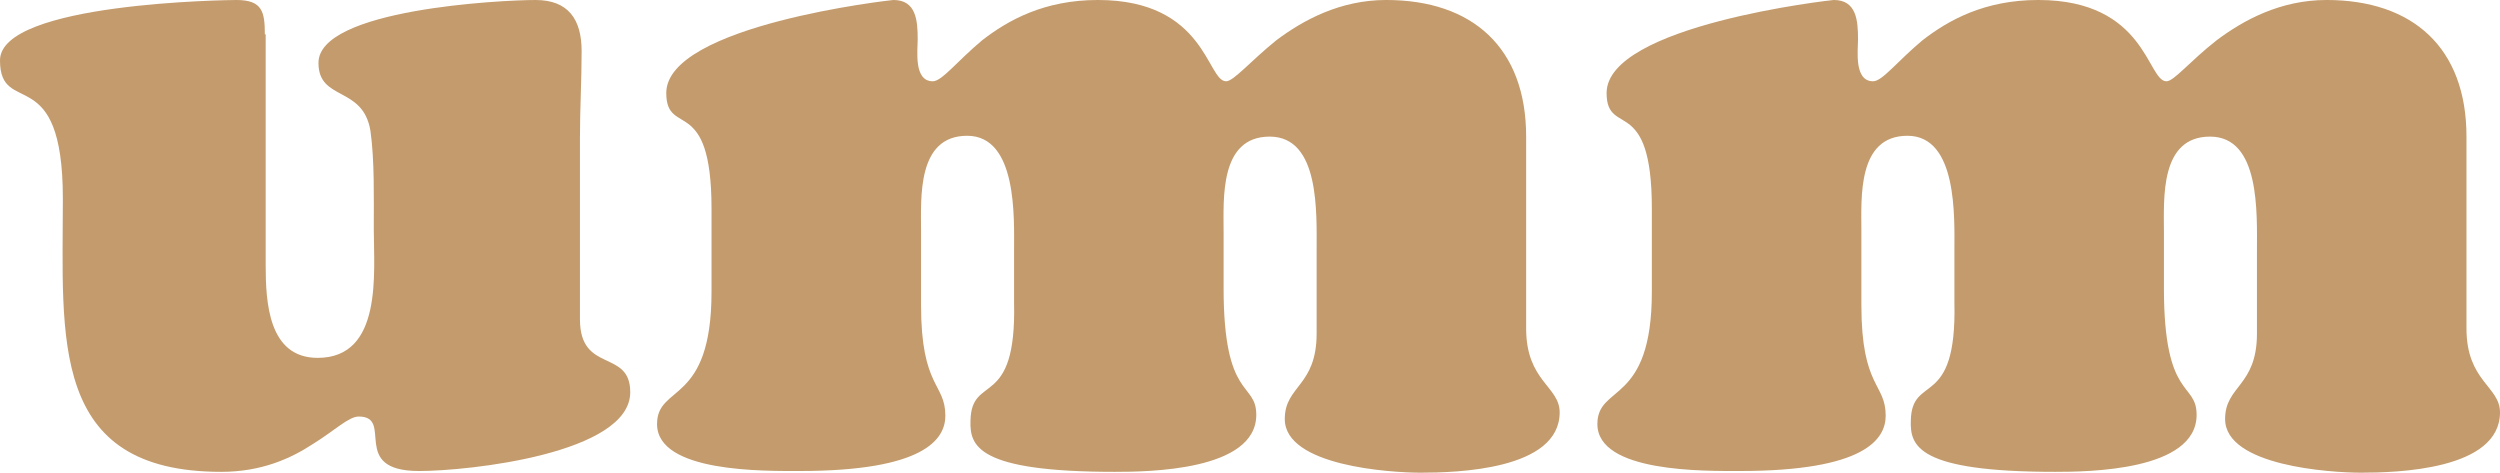
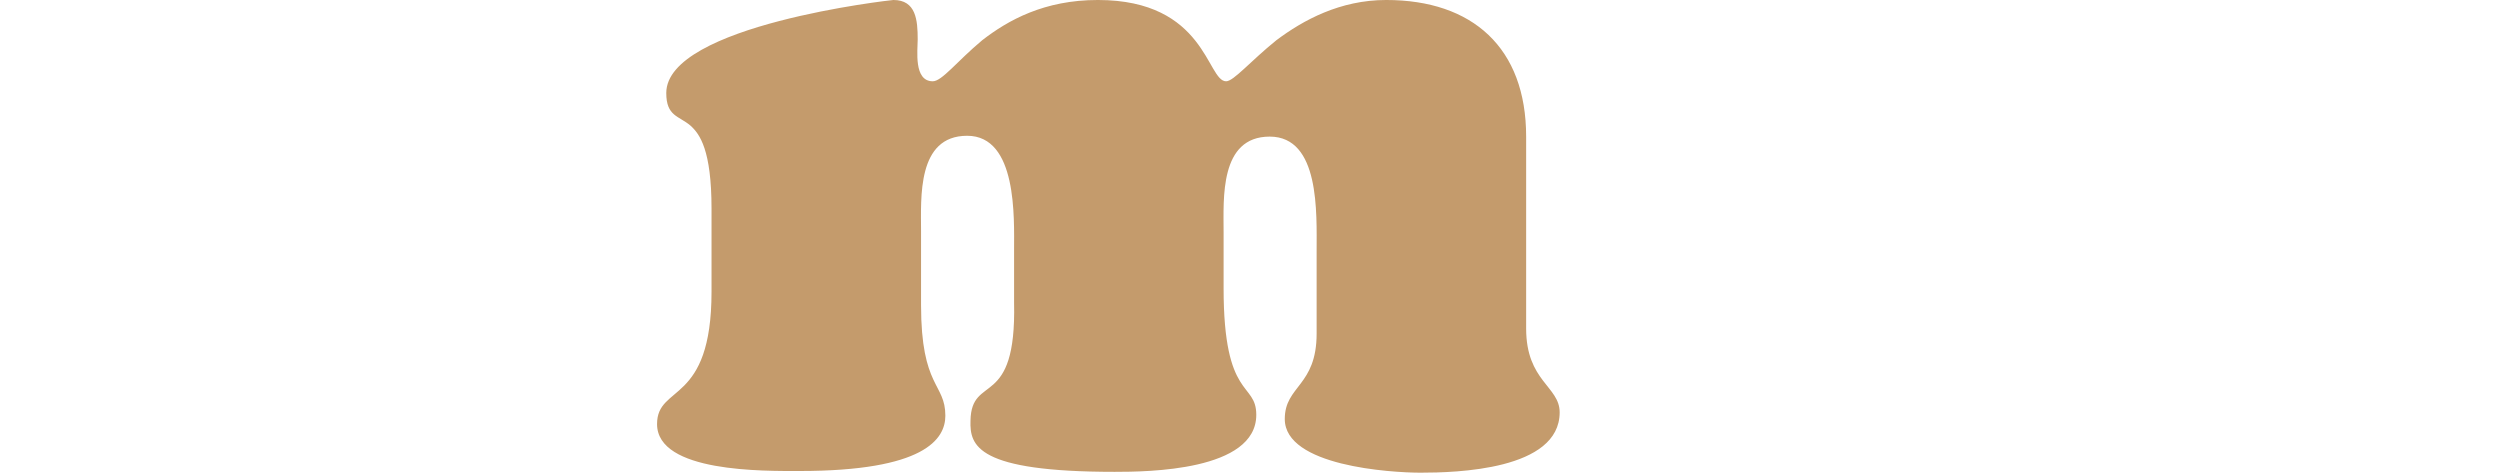
<svg xmlns="http://www.w3.org/2000/svg" id="Capa_1" viewBox="0 0 298.3 56.4">
  <defs>
    <style>
      .cls-1 {
        fill: #c49b6c;
        fill-rule: evenodd;
      }
    </style>
  </defs>
-   <path class="cls-1" d="M197.1,34.8c0,13.6-6.5,11-6.5,15.8,0,5.8,12.8,5.6,17,5.6,14.9,0,17.4-3.8,17.4-6.6,0-3.9-2.9-3.3-2.9-13.2v-8.8c0-4-.5-11.4,5.5-11.4s5.6,9.8,5.6,13.7v6.2c.3,12.9-5.1,8.4-5.2,14.1-.1,3,.8,6.1,17.2,6.1,3.9,0,16.9-.1,16.9-6.8,0-4-3.9-1.7-3.9-15.1v-6.7c0-4-.5-11.4,5.5-11.4s5.6,9.1,5.6,13.7v9.8c0,6.3-3.8,6.2-3.8,10.2,0,5.6,12.6,6.4,16.2,6.4,4.2,0,16.6-.3,16.6-7.2,0-3.1-4-3.7-4-10v-22.9c0-10.6-6.4-16.3-16.7-16.3-5.5,0-9.9,2.4-13.1,4.8-3.2,2.5-5.1,4.9-6,4.9-2.3,0-2.4-9.7-15.3-9.7-6.4,0-10.7,2.4-13.8,4.8-3,2.5-4.8,4.9-5.9,4.9-2.3,0-1.8-3.7-1.8-5,0-2.3-.2-4.7-2.9-4.7-.2,0-27.1,3-27.1,11.1,0,2.8,1.5,2.7,2.9,3.9,1.1,1,2.5,2.9,2.5,9.9v9.9h0Z" />
  <path class="cls-1" d="M84.9,34.8c0,13.6-6.5,11-6.5,15.8,0,5.8,12.8,5.6,17,5.6,14.9,0,17.4-3.8,17.4-6.6,0-3.9-2.9-3.3-2.9-13.2v-8.8c0-4-.5-11.4,5.5-11.4s5.6,9.8,5.6,13.7v6.2c.3,12.9-5.1,8.4-5.2,14.1-.1,3,.8,6.1,17.2,6.1,3.9,0,16.9-.1,16.9-6.8,0-4-3.9-1.7-3.9-15.1v-6.7c0-4-.5-11.4,5.5-11.4s5.6,9.1,5.6,13.7v9.8c0,6.3-3.8,6.2-3.8,10.2,0,5.6,12.6,6.4,16.2,6.4,4.2,0,16.6-.3,16.6-7.2,0-3.1-4-3.7-4-10v-22.9c0-10.6-6.4-16.3-16.7-16.3-5.5,0-9.9,2.4-13.1,4.8-3.1,2.5-5.1,4.9-6,4.9-2.3,0-2.4-9.7-15.3-9.7-6.4,0-10.7,2.4-13.8,4.8-3,2.5-4.8,4.9-5.9,4.9-2.3,0-1.8-3.7-1.8-5,0-2.3-.2-4.7-2.9-4.7-.2,0-27.1,3-27.1,11.1,0,2.8,1.5,2.7,2.9,3.9,1.1,1,2.5,2.9,2.5,9.9v9.9Z" />
-   <path class="cls-1" d="M31.6,4.1c0-2.7-.3-4.1-3.4-4.1C27.4,0,0,.3,0,7.2s7.5-.1,7.5,16.5-1.7,32.6,18.9,32.6c4.8,0,8.3-1.6,10.9-3.3,2.6-1.6,4.3-3.3,5.5-3.3,4.3,0-1.2,6.5,7.2,6.5,6,0,25.2-2.1,25.2-9.4,0-5.2-6-2.2-6-8.7v-21.7c0-3.5.2-6.8.2-10.3,0-3.8-1.6-6.1-5.5-6.1-4.1,0-25.9,1.1-25.9,7.5,0,4.6,5.3,2.7,6.2,8.1.5,3.5.4,8.1.4,11.7,0,5.2,1.1,15.4-6.7,15.4-5.9,0-6.2-6.7-6.2-11.1V4.1h-.1Z" />
</svg>